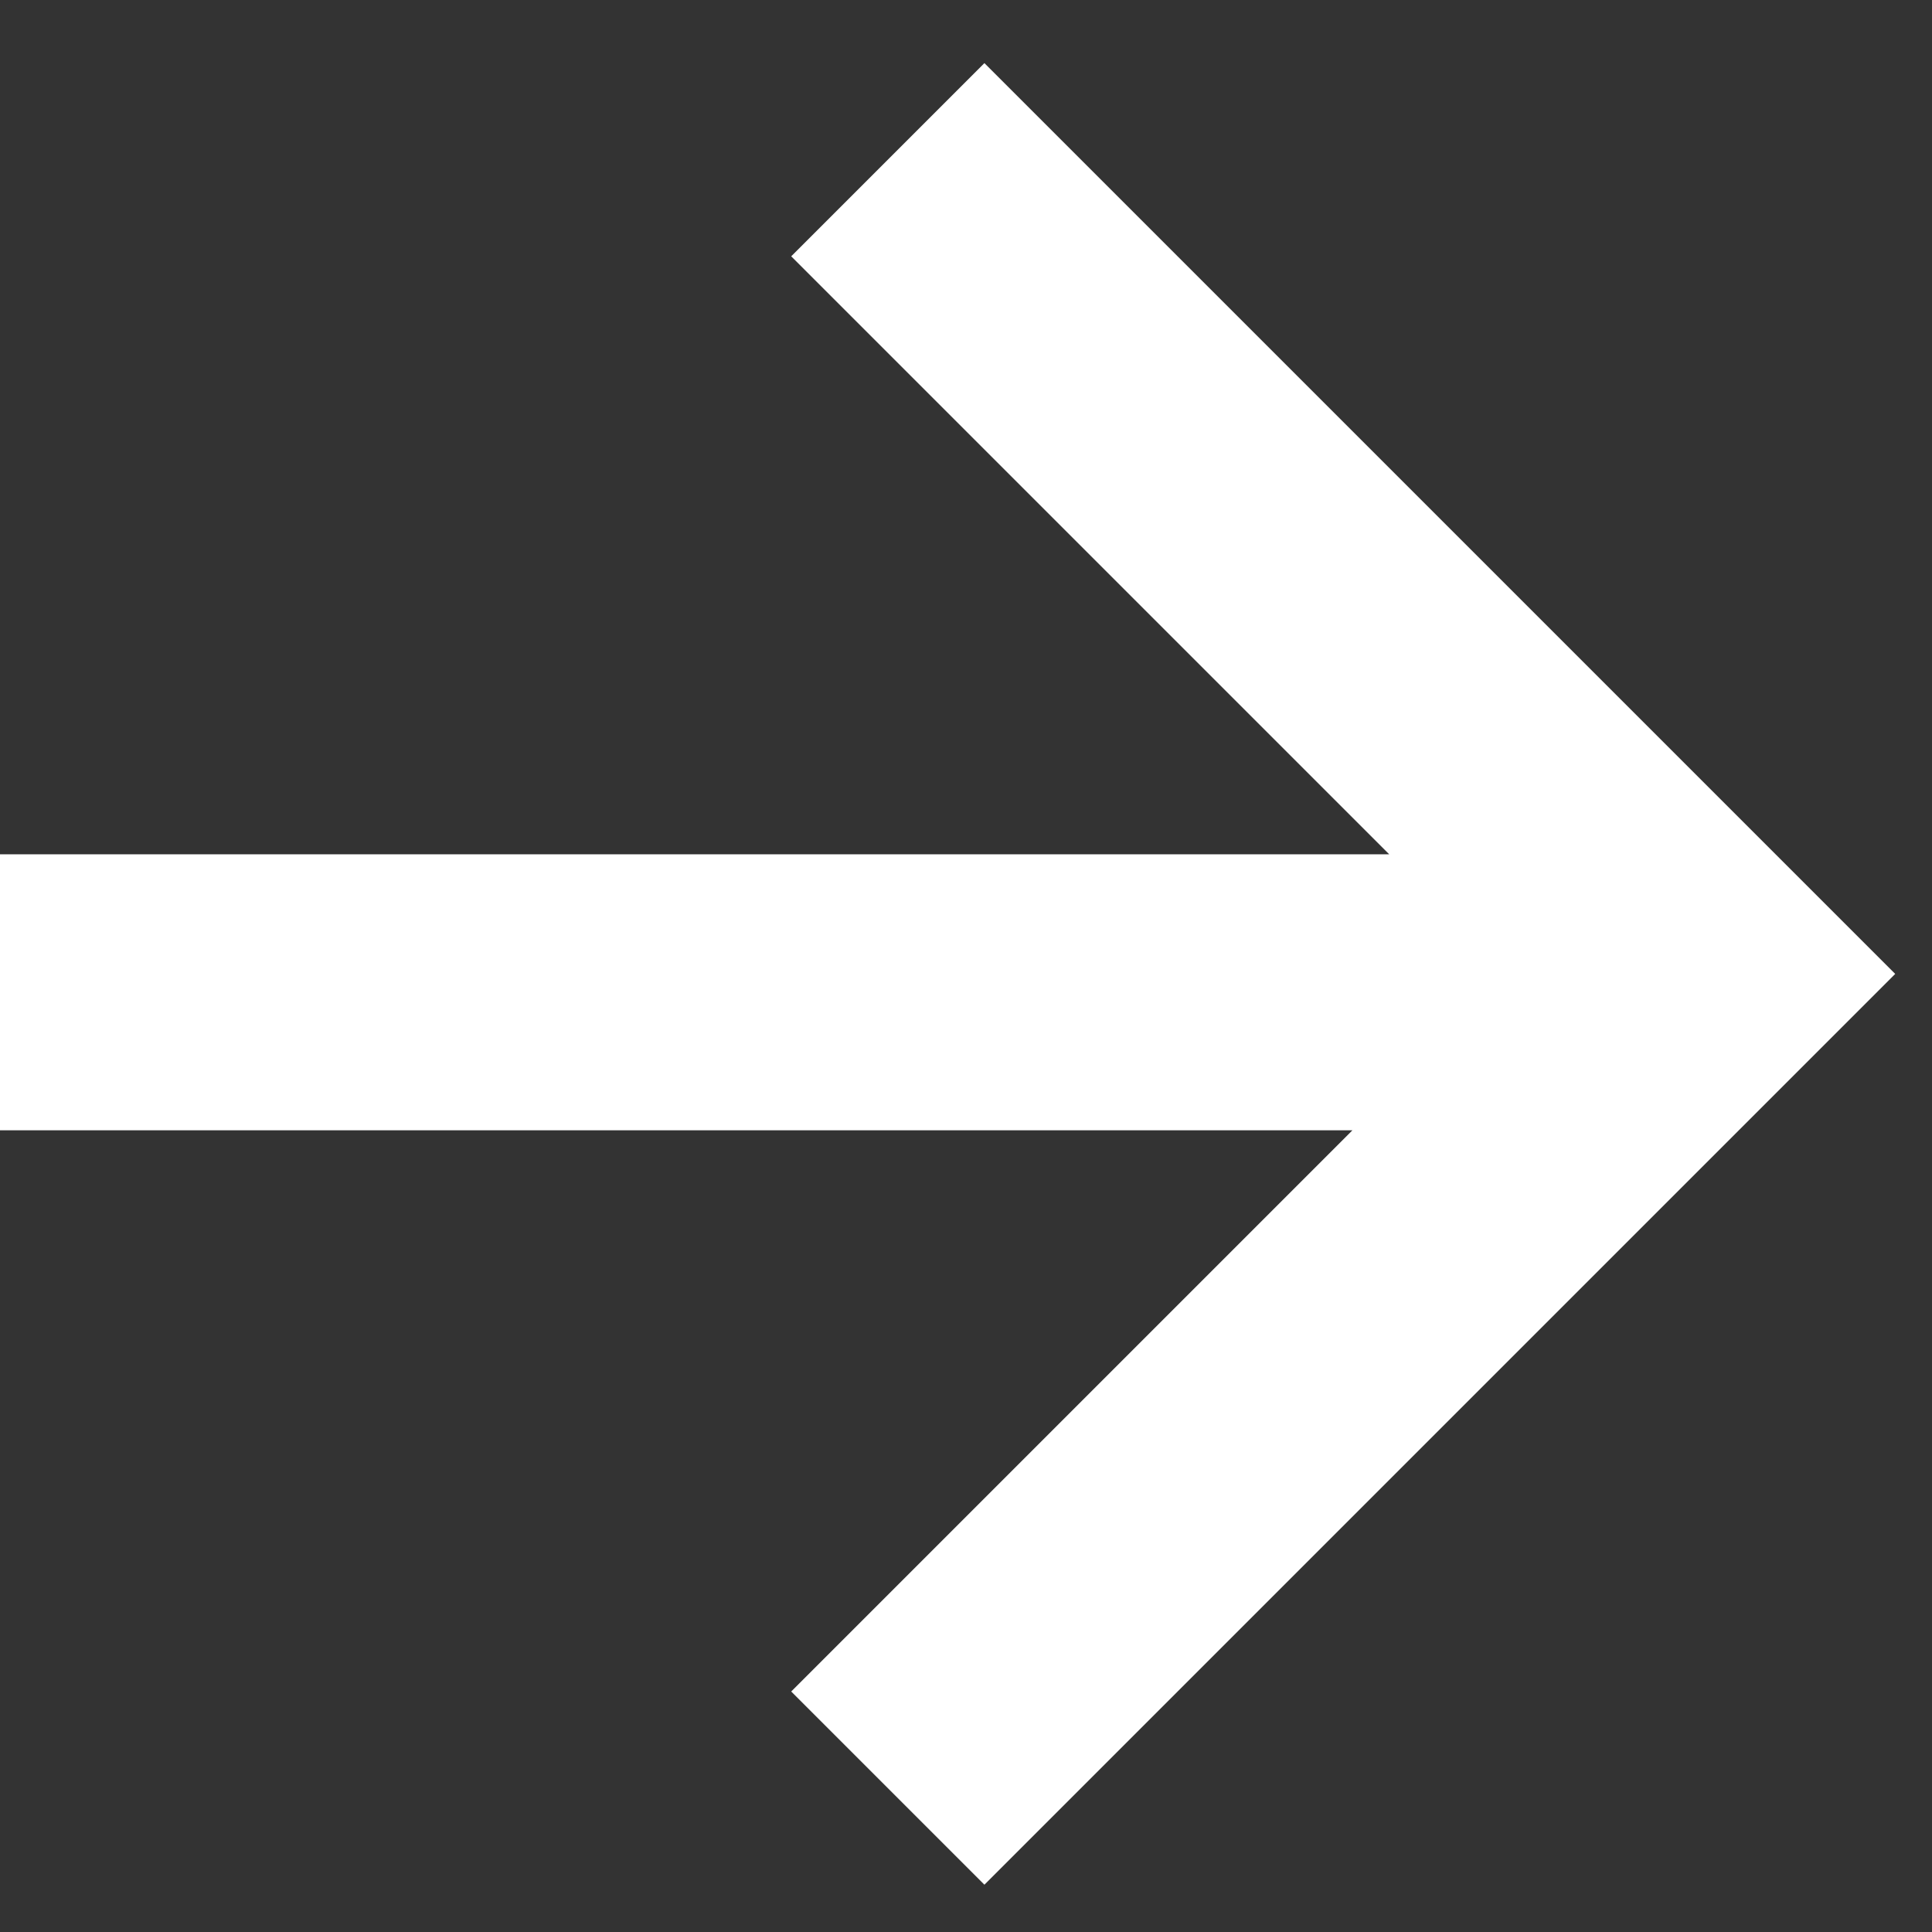
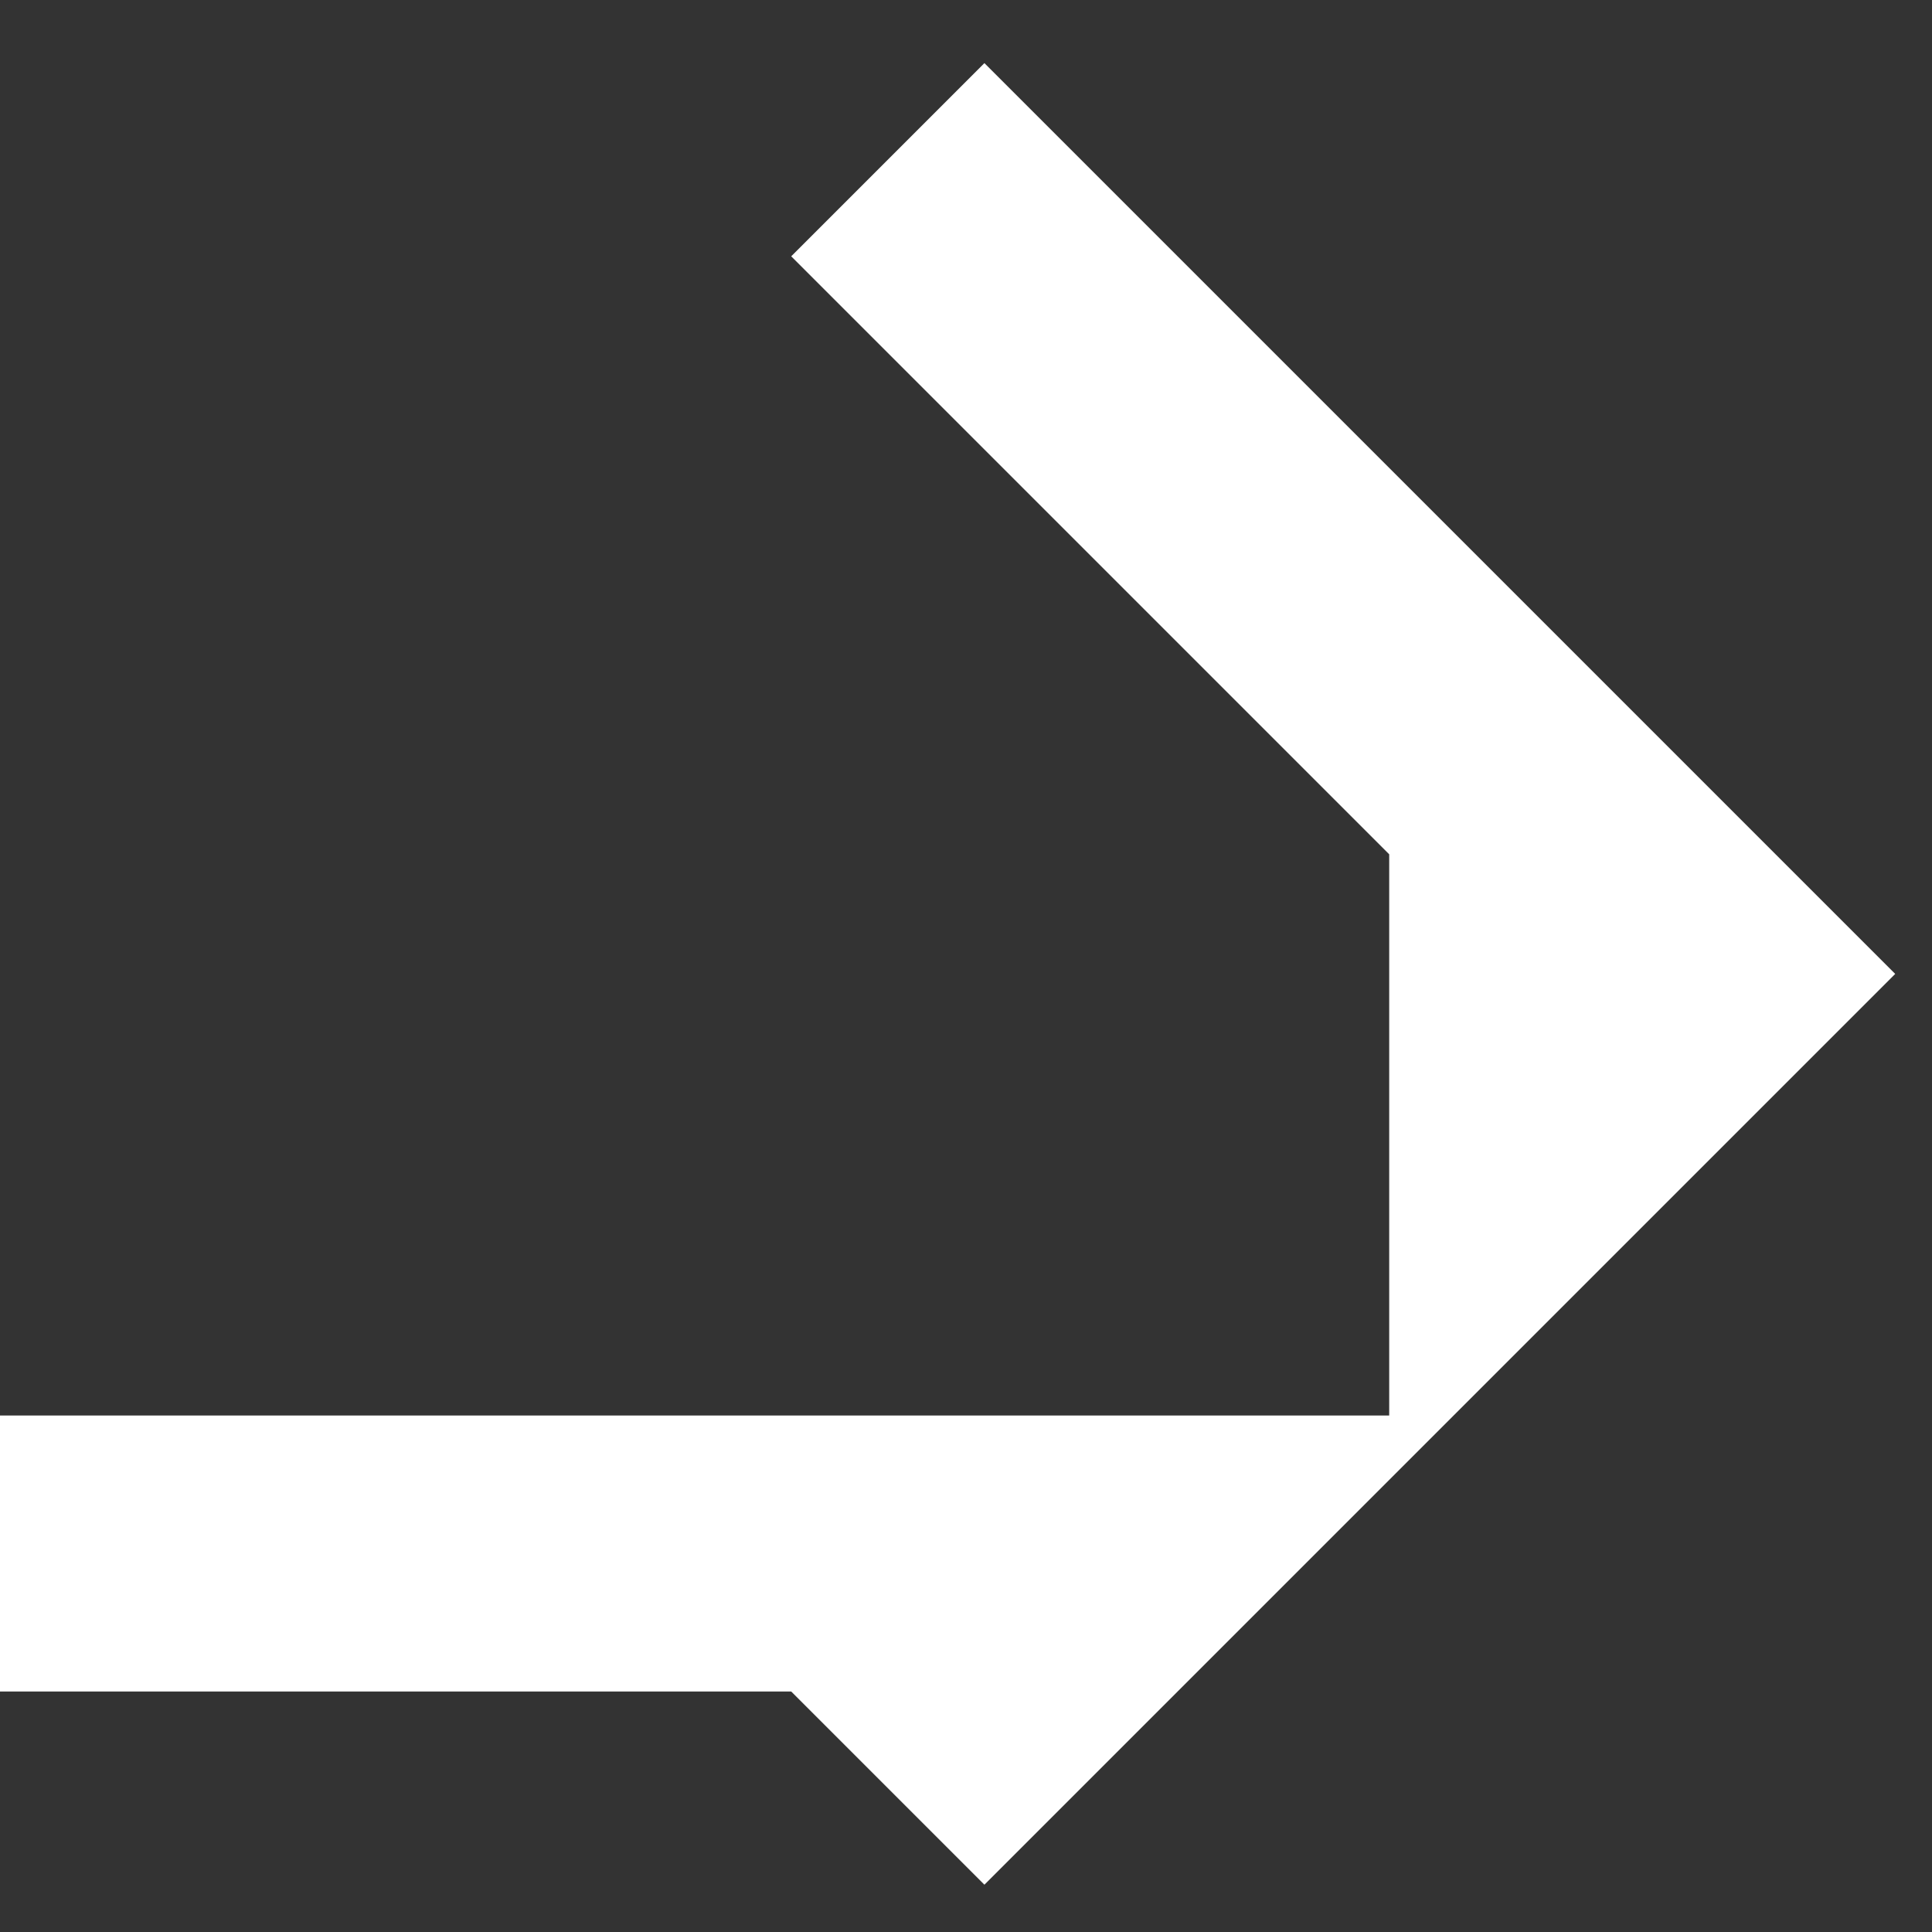
<svg xmlns="http://www.w3.org/2000/svg" version="1.1" id="レイヤー_1" x="0px" y="0px" viewBox="0 0 21 21" style="enable-background:new 0 0 21 21;" xml:space="preserve">
  <rect x="0" y="0" width="21" height="21" fill="#333333" stroke="none" />
  <style type="text/css">
	.st0{fill:#FFFFFF;}
</style>
  <title>Group 3</title>
  <desc>Created with Sketch.</desc>
  <g id="desktop">
    <g id="intro---3" transform="translate(-1073, -545)">
      <g id="Group-5" transform="translate(300, 325)">
        <g id="Group-4" transform="translate(45, 200)">
          <g id="Group-3" transform="translate(726, 18)">
            <g transform="translate(0, 0.686)">
-               <path id="Combined-Shape" class="st0" d="M17.1,10.6l-6.5-6.5L12.7,2l7.8,7.8l2.1,2.1l-9.9,9.9l-2.1-2.1l6.1-6.1H2v-3H17.1z" />
+               <path id="Combined-Shape" class="st0" d="M17.1,10.6l-6.5-6.5L12.7,2l7.8,7.8l2.1,2.1l-9.9,9.9l-2.1-2.1H2v-3H17.1z" />
            </g>
          </g>
        </g>
      </g>
    </g>
  </g>
</svg>